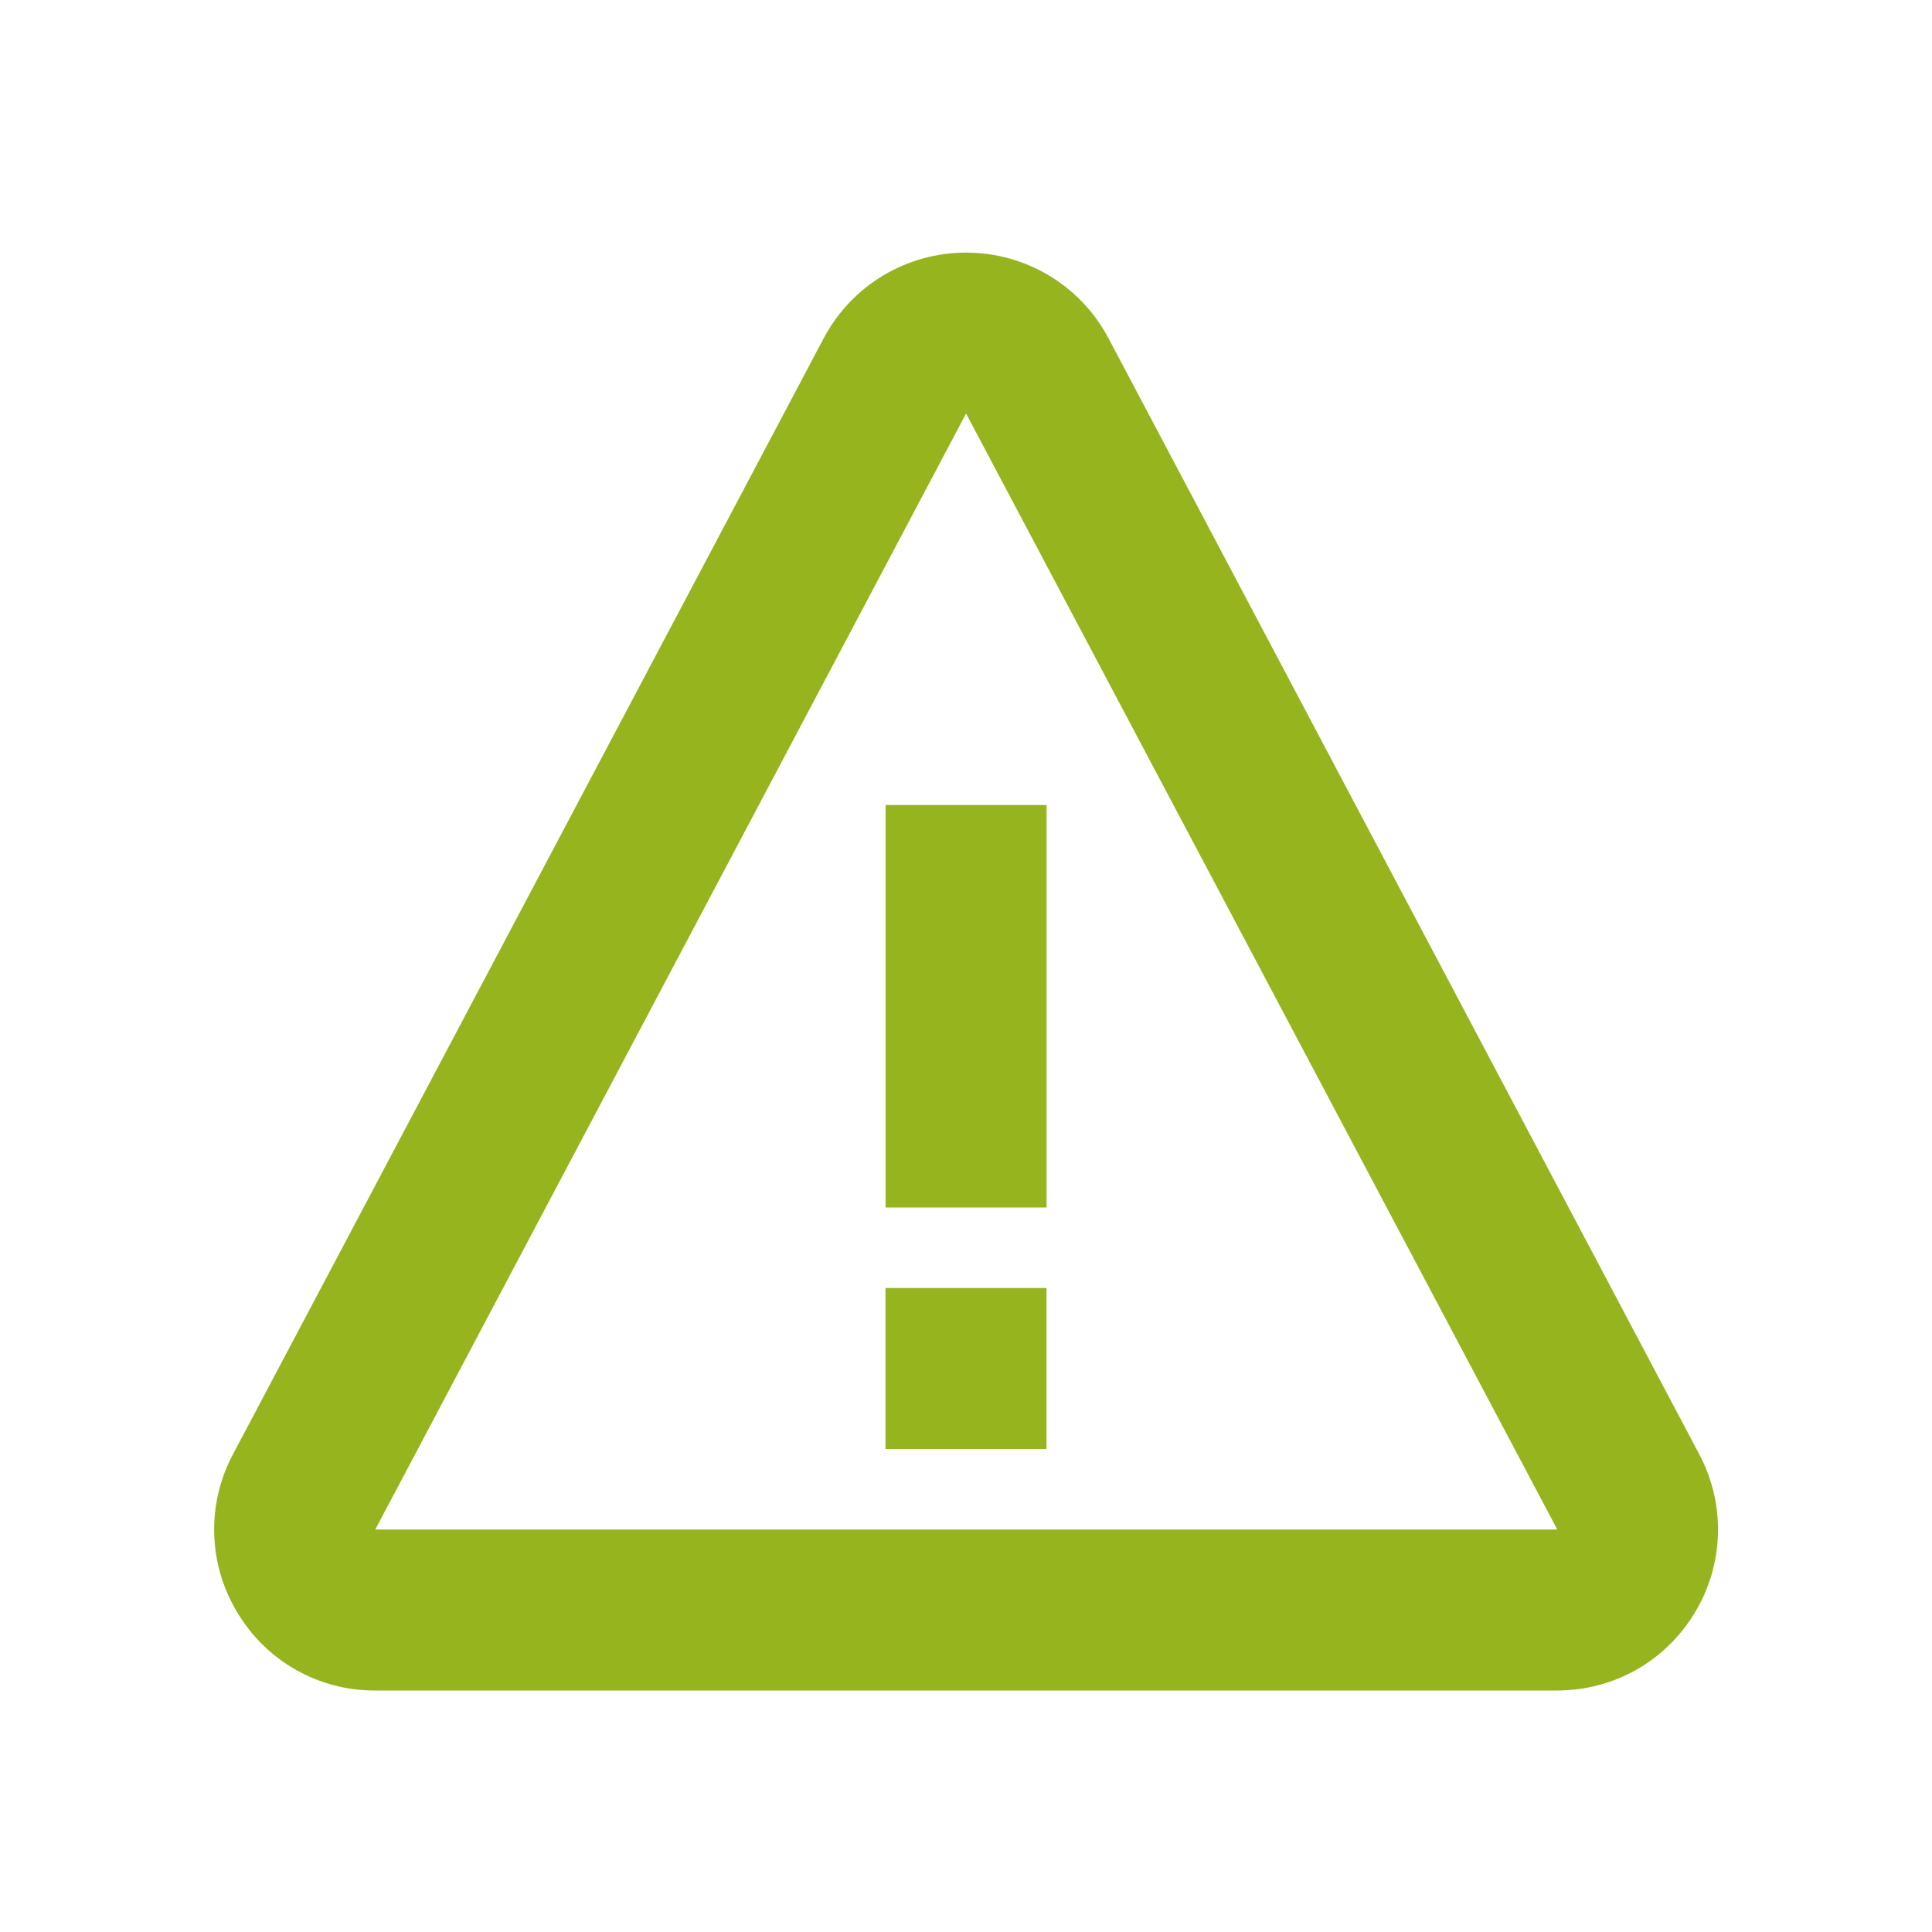
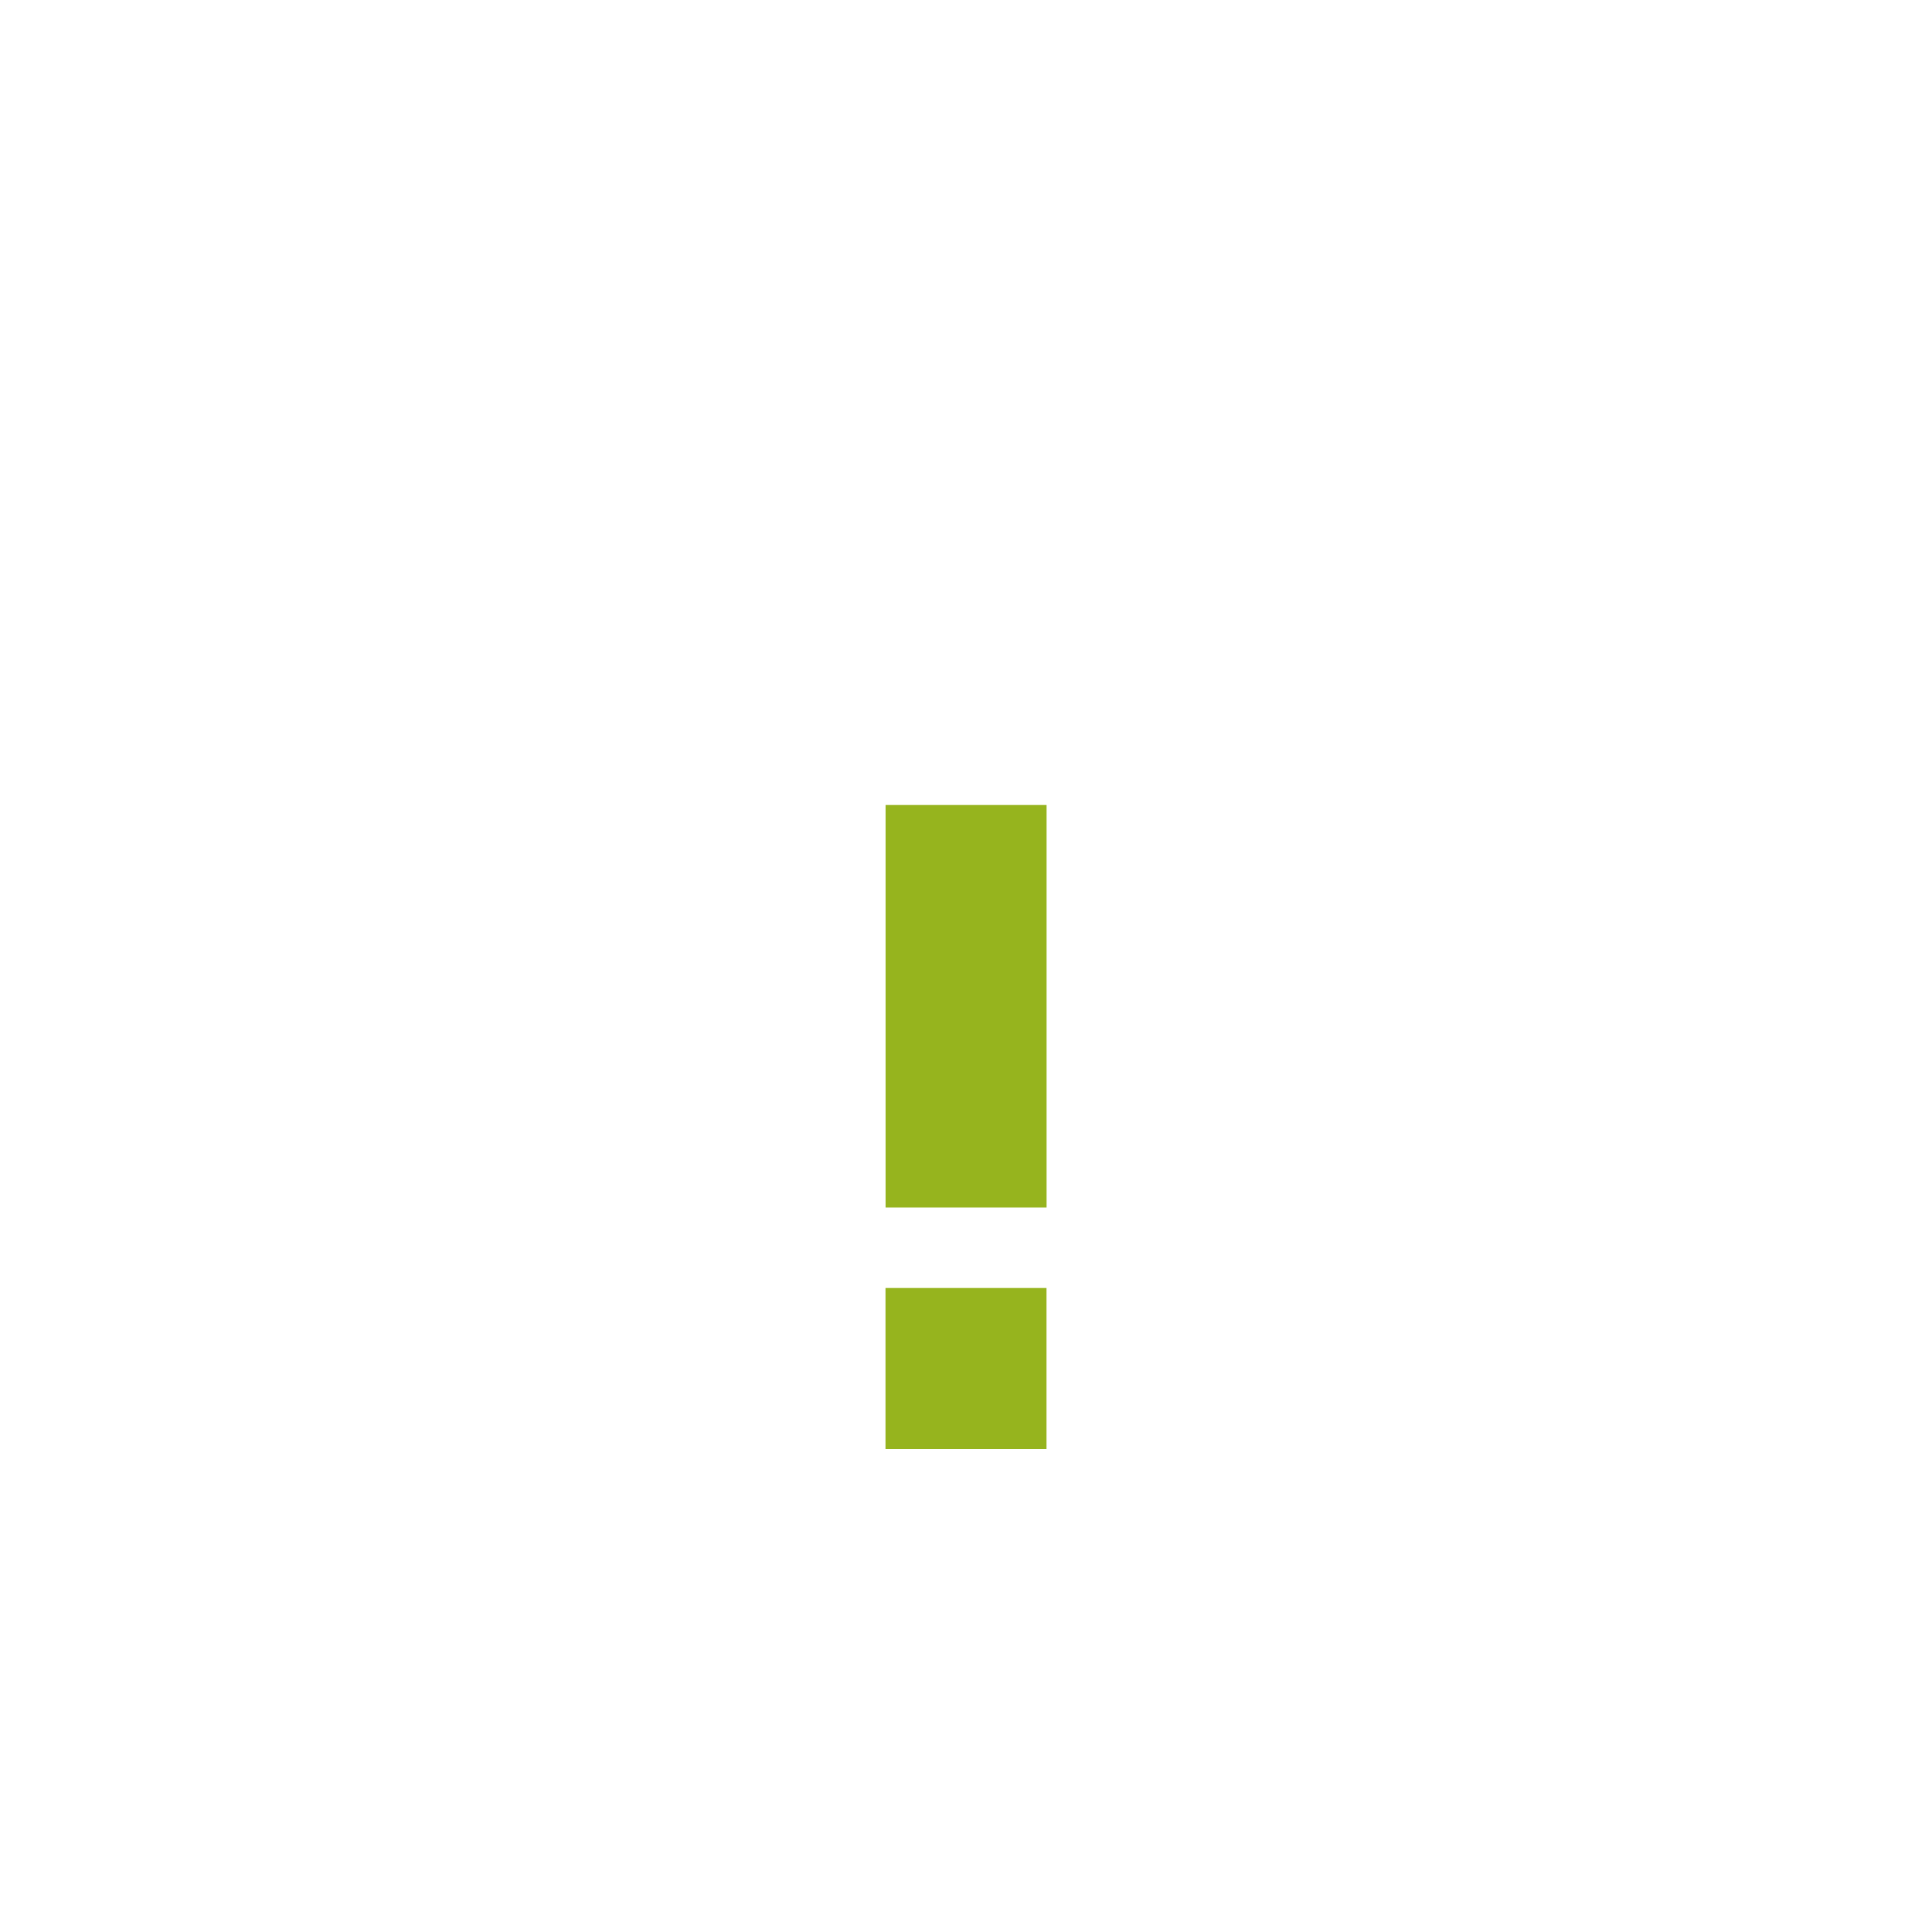
<svg xmlns="http://www.w3.org/2000/svg" width="24" height="24" viewBox="0 0 24 24" fill="none">
  <path d="M11.001 10H13.001V15H11.001V10ZM11 16H13V18H11V16Z" fill="#96B41E" />
-   <path d="M13.769 4.2C13.421 3.545 12.743 3.138 12.001 3.138C11.259 3.138 10.581 3.545 10.233 4.201L2.895 18.064C2.732 18.369 2.651 18.71 2.661 19.055C2.67 19.401 2.77 19.737 2.949 20.032C3.126 20.329 3.377 20.574 3.677 20.744C3.977 20.913 4.317 21.002 4.662 21H19.34C20.048 21 20.689 20.638 21.054 20.032C21.233 19.737 21.332 19.4 21.341 19.055C21.351 18.71 21.27 18.369 21.108 18.064L13.769 4.2ZM4.662 19L12.001 5.137L19.345 19H4.662Z" fill="#96B41E" />
</svg>